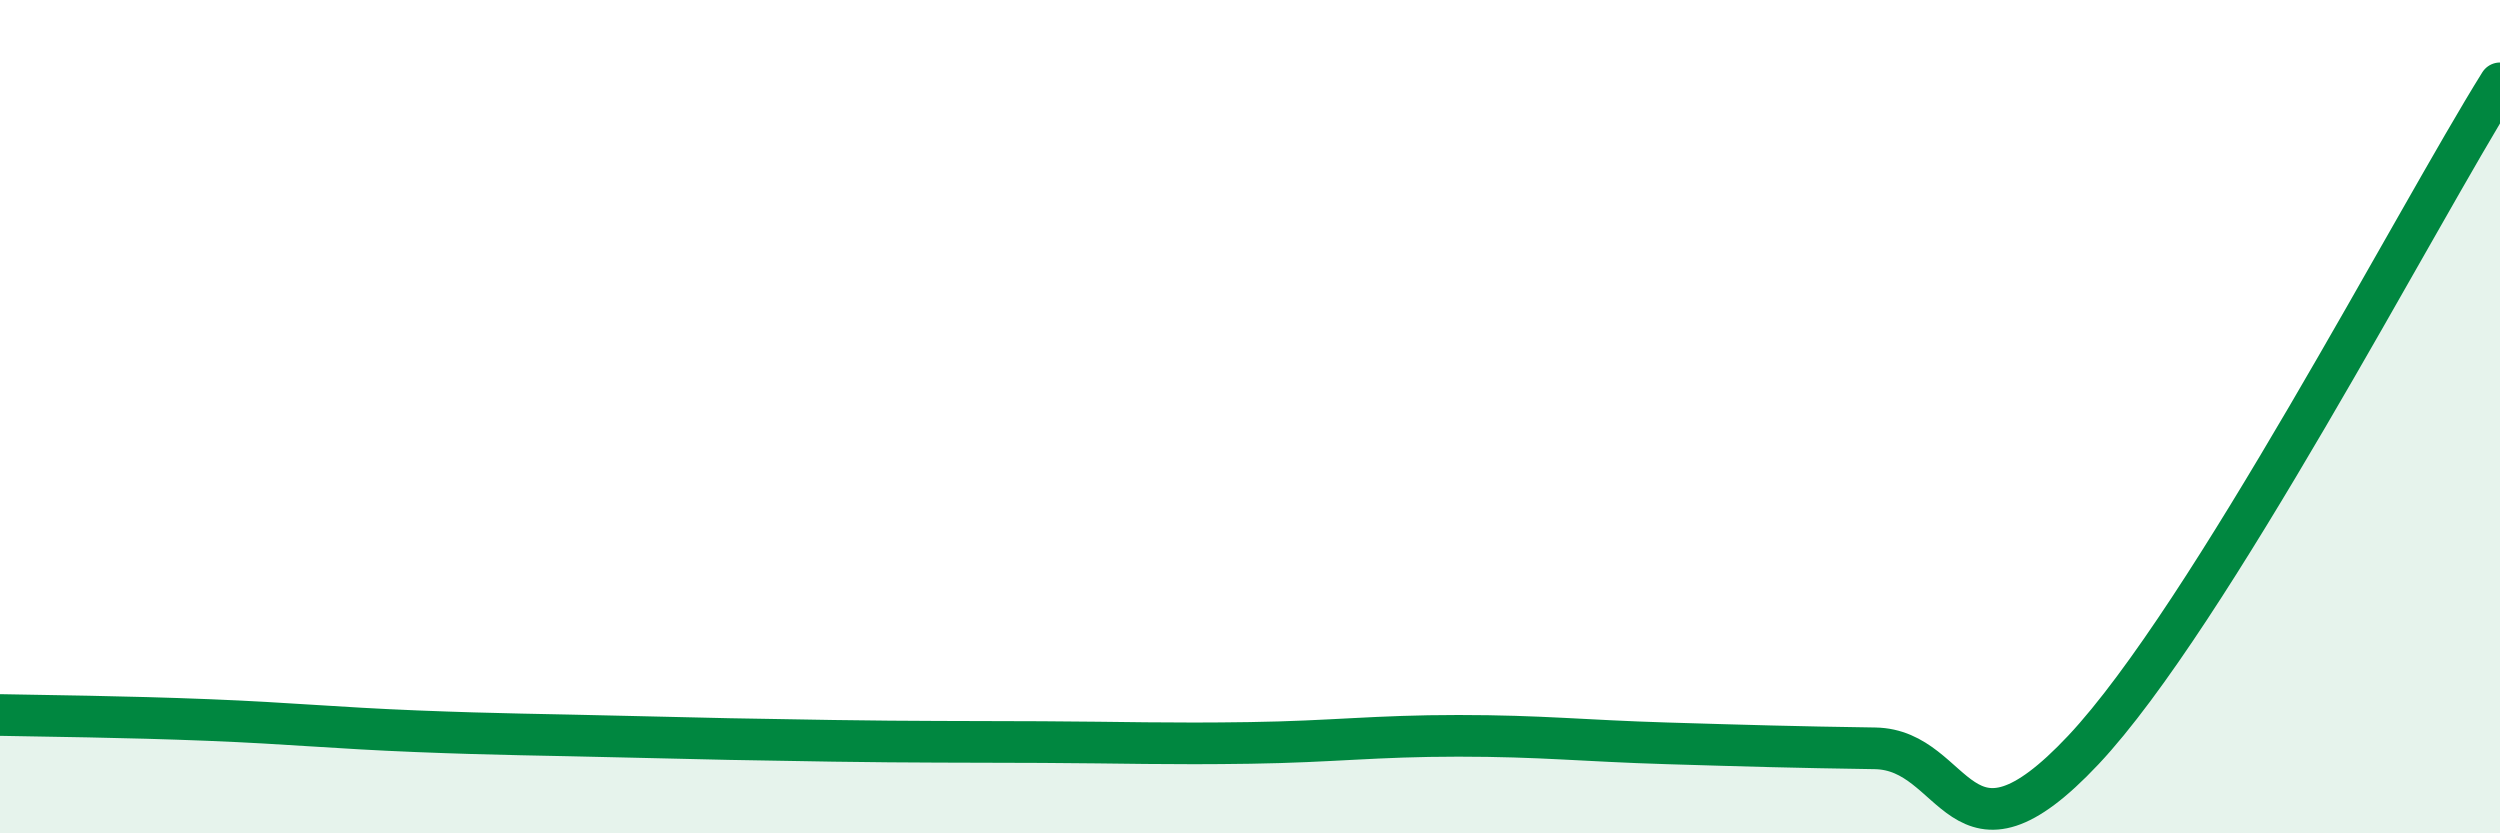
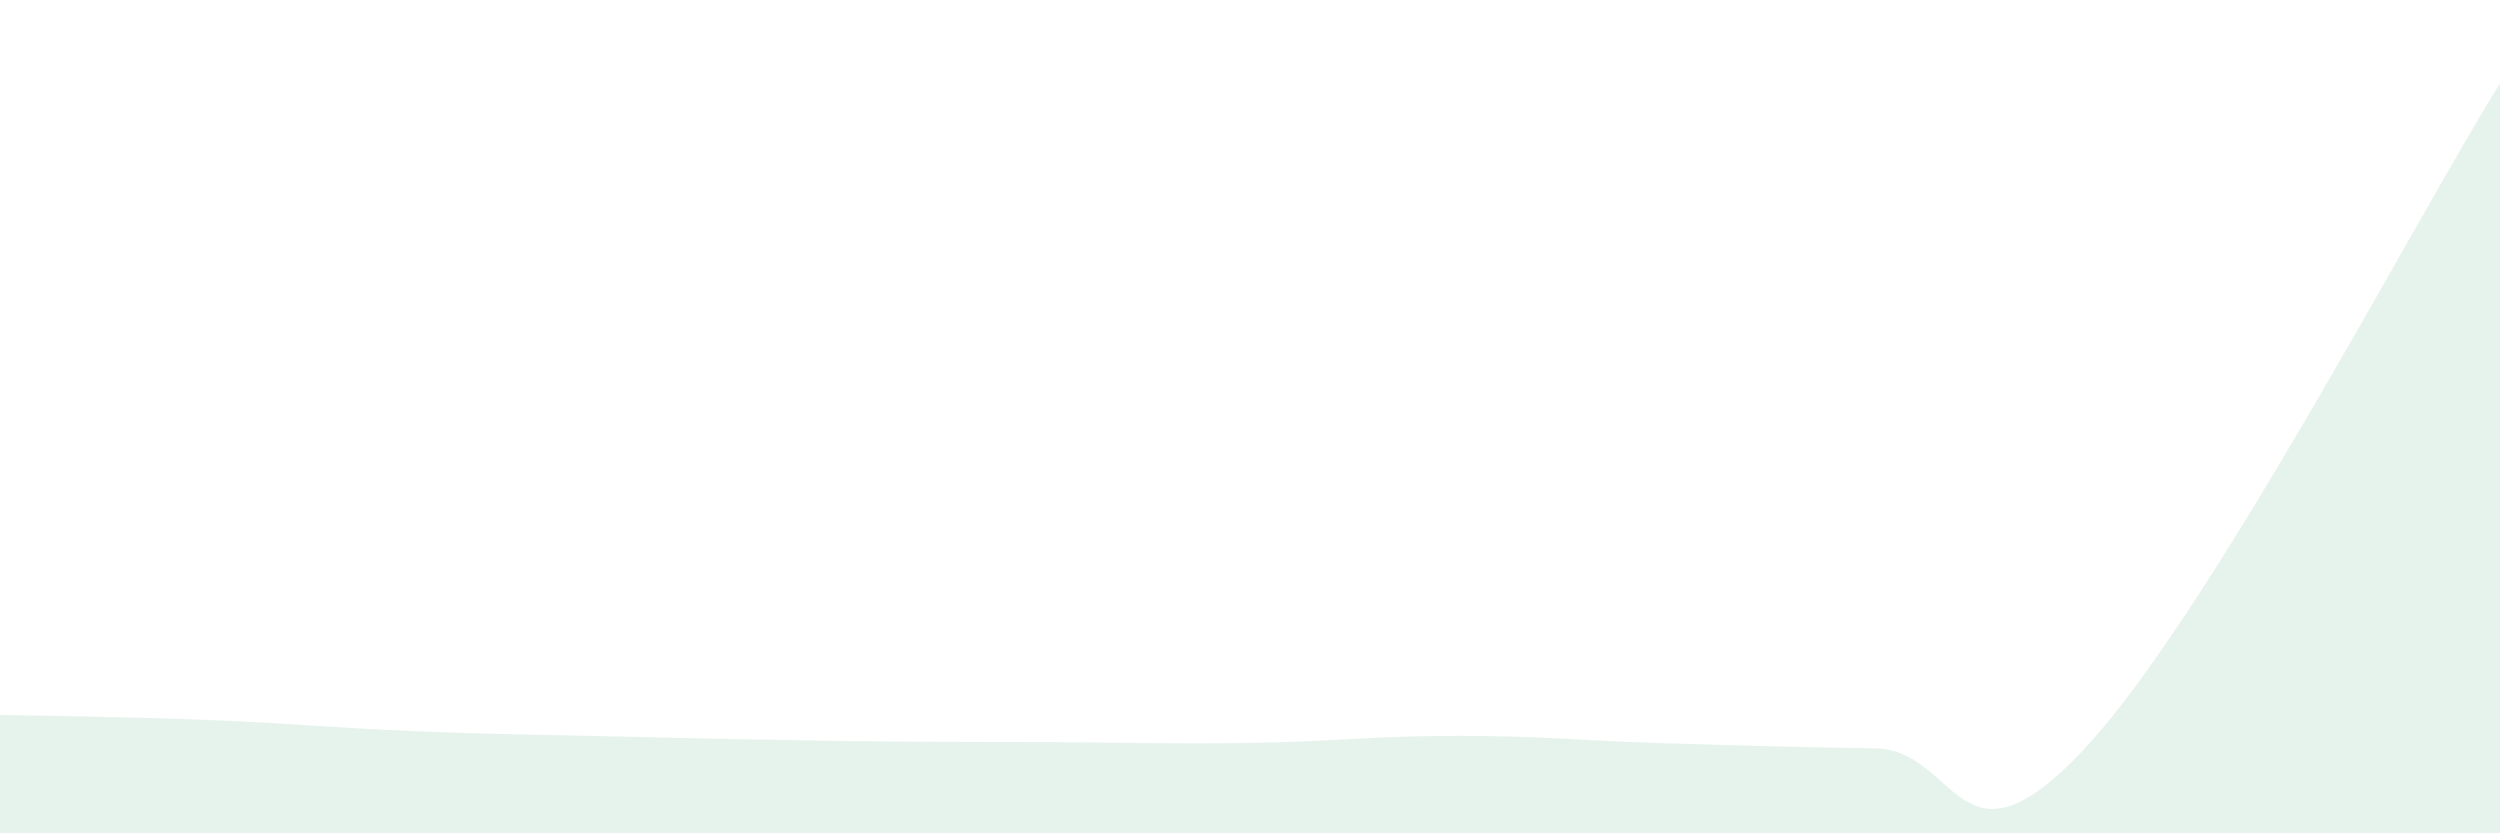
<svg xmlns="http://www.w3.org/2000/svg" width="60" height="20" viewBox="0 0 60 20">
  <path d="M 0,17.16 C 1,17.18 3,17.2 5,17.28 C 7,17.36 8,17.47 10,17.55 C 12,17.63 13,17.63 15,17.68 C 17,17.73 18,17.75 20,17.78 C 22,17.81 23,17.8 25,17.81 C 27,17.82 28,17.86 30,17.83 C 32,17.8 33,17.66 35,17.66 C 37,17.66 38,17.78 40,17.84 C 42,17.9 43,17.93 45,17.96 C 47,17.99 47,21.19 50,18 C 53,14.81 58,5.2 60,2L60 20L0 20Z" fill="#008740" opacity="0.1" stroke-linecap="round" stroke-linejoin="round" />
-   <path d="M 0,17.16 C 1,17.18 3,17.2 5,17.28 C 7,17.36 8,17.47 10,17.55 C 12,17.63 13,17.63 15,17.68 C 17,17.73 18,17.75 20,17.78 C 22,17.81 23,17.8 25,17.81 C 27,17.82 28,17.86 30,17.83 C 32,17.8 33,17.66 35,17.66 C 37,17.66 38,17.78 40,17.84 C 42,17.9 43,17.93 45,17.96 C 47,17.99 47,21.19 50,18 C 53,14.81 58,5.2 60,2" stroke="#008740" stroke-width="1" fill="none" stroke-linecap="round" stroke-linejoin="round" />
</svg>